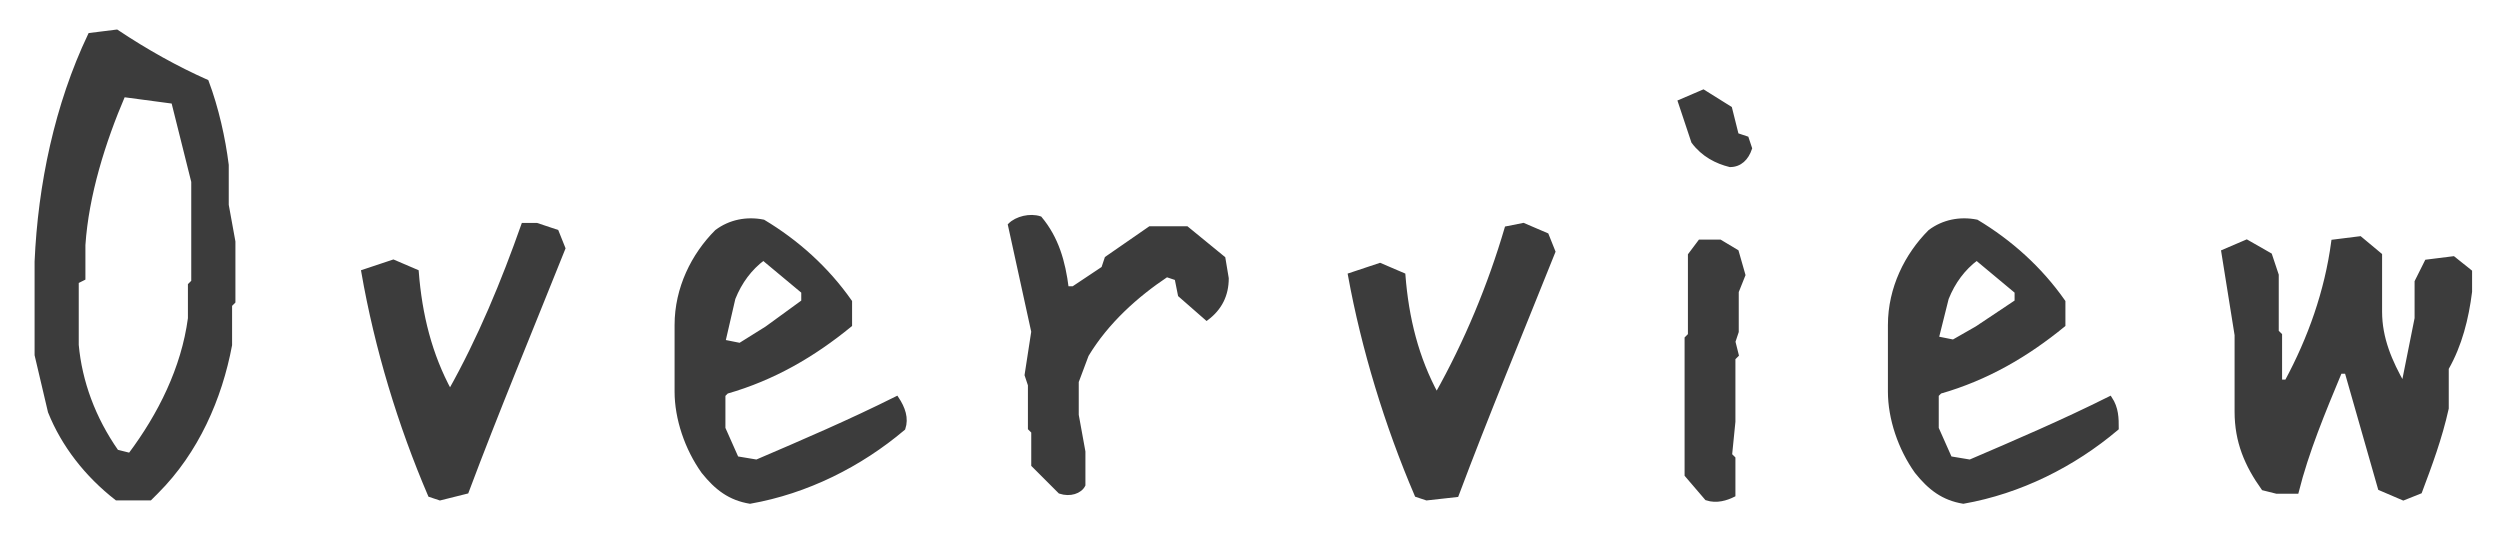
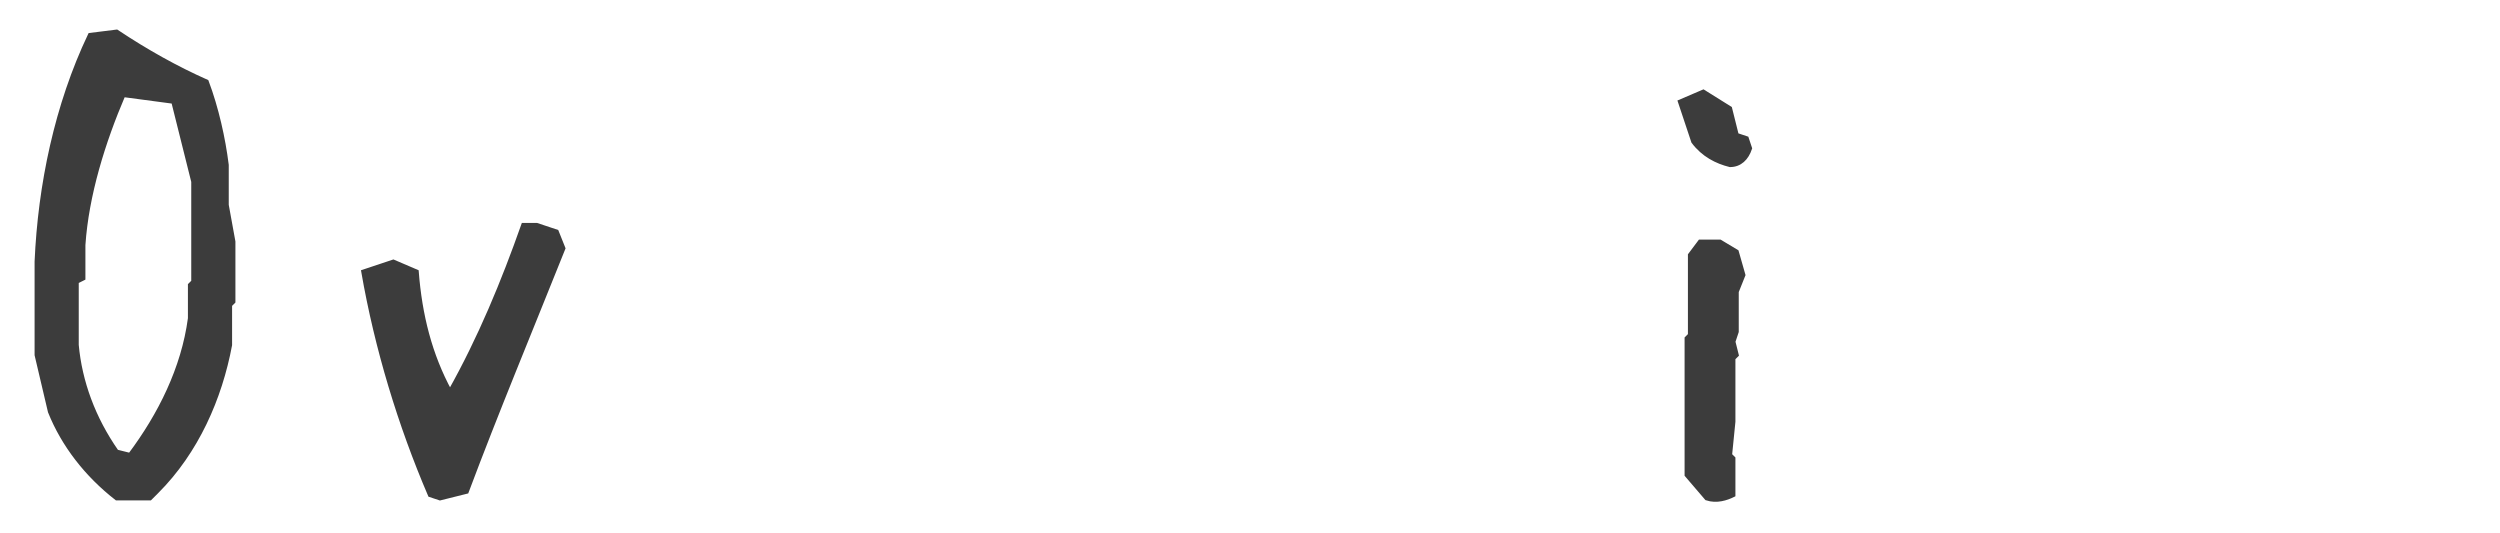
<svg xmlns="http://www.w3.org/2000/svg" version="1.1" id="レイヤー_1" x="0px" y="0px" viewBox="0 0 150 32" style="enable-background:new 0 0 150 32;" xml:space="preserve">
  <style type="text/css">
	.st0{fill:#3C3C3C;stroke:#3C3C3C;stroke-width:0.25;stroke-miterlimit:10;}
</style>
  <title>logo</title>
  <g>
    <path class="st0" d="M7,29.9c-1.8-1.4-3.2-3.2-4-5.2l-0.8-3.4v-5.6c0.2-4.6,1.2-9.4,3.2-13.6L7,1.9c1.8,1.2,3.6,2.2,5.4,3   c0.6,1.6,1,3.4,1.2,5v2.4l0.4,2.2v3.6l-0.2,0.2v2.4c-0.6,3.2-2,6.4-4.4,8.8L9,29.9H7z M7.8,27.3c1.8-2.4,3.2-5.2,3.6-8.2v-2   l0.2-0.2v-2v-0.4v-3.6l-1.2-4.8l-3-0.4c-1.2,2.8-2.2,6-2.4,9v2l-0.4,0.2v3.8c0.2,2.2,1,4.4,2.4,6.4L7.8,27.3L7.8,27.3z" />
    <path class="st0" d="M26.4,29.9l-0.6-0.2c-1.8-4.2-3.2-8.8-4-13.4l1.8-0.6l1.4,0.6c0.2,2.6,0.8,5,2,7.2c1.8-3.2,3.2-6.6,4.4-10h0.8   l1.2,0.4l0.4,1c-2,5-4,9.8-5.8,14.6L26.4,29.9z" />
-     <path class="st0" d="M45,30.1c-1.2-0.2-2-0.8-2.8-1.8c-1-1.4-1.6-3.2-1.6-4.8v-4c0-2.2,1-4.2,2.4-5.6c0.8-0.6,1.8-0.8,2.8-0.6   c2,1.2,3.8,2.8,5.2,4.8v1.4c-2.2,1.8-4.6,3.2-7.4,4l-0.2,0.2v2l0.8,1.8l1.2,0.2c2.8-1.2,5.6-2.4,8.4-3.8c0.4,0.6,0.6,1.2,0.4,1.8   C51.6,27.9,48.4,29.5,45,30.1z M46,19.7l2.2-1.6v-0.6l-2.4-2c-0.8,0.6-1.4,1.4-1.8,2.4l-0.6,2.6l1,0.2L46,19.7z" />
-     <path class="st0" d="M63.6,29.5L62,27.9v-2l-0.2-0.2v-2.6l-0.2-0.6l0.4-2.6l-1.4-6.4c0.4-0.4,1.2-0.6,1.8-0.4   c1,1.2,1.4,2.6,1.6,4.2h0.4l1.8-1.2l0.2-0.6l2.6-1.8h2.2l2.2,1.8l0.2,1.2c0,1-0.4,1.8-1.2,2.4l-1.6-1.4l-0.2-1L70,16.5   c-1.8,1.2-3.6,2.8-4.8,4.8l-0.6,1.6v2l0.4,2.2v2C64.8,29.5,64.2,29.7,63.6,29.5z" />
-     <path class="st0" d="M85.6,29.9L85,29.7c-1.8-4.2-3.2-8.8-4-13.2l1.8-0.6l1.4,0.6c0.2,2.6,0.8,5,2,7.2c1.8-3.2,3.2-6.6,4.2-10   l1-0.2l1.4,0.6l0.4,1c-2,5-4,9.8-5.8,14.6L85.6,29.9z" />
    <path class="st0" d="M103.8,9.9c-0.8-0.2-1.6-0.6-2.2-1.4l-0.8-2.4l1.4-0.6l1.6,1l0.4,1.6l0.6,0.2l0.2,0.6   C104.8,9.5,104.4,9.9,103.8,9.9z M102.4,29.9l-1.2-1.4v-8.2l0.2-0.2v-4.8l0.6-0.8h1.2l1,0.6l0.4,1.4l-0.4,1v2.4l-0.2,0.6l0.2,0.8   l-0.2,0.2v3.8l-0.2,2l0.2,0.2v2.2C103.6,29.9,103,30.1,102.4,29.9z" />
-     <path class="st0" d="M117.8,30.1c-1.2-0.2-2-0.8-2.8-1.8c-1-1.4-1.6-3.2-1.6-4.8v-4c0-2.2,1-4.2,2.4-5.6c0.8-0.6,1.8-0.8,2.8-0.6   c2,1.2,3.8,2.8,5.2,4.8v1.4c-2.2,1.8-4.6,3.2-7.4,4l-0.2,0.2v2l0.8,1.8l1.2,0.2c2.8-1.2,5.6-2.4,8.4-3.8c0.4,0.6,0.4,1.2,0.4,1.8   C124.4,27.9,121.2,29.5,117.8,30.1z M118.6,19.7l2.4-1.6v-0.6l-2.4-2c-0.8,0.6-1.4,1.4-1.8,2.4l-0.6,2.4l1,0.2L118.6,19.7z" />
-     <path class="st0" d="M144.2,29.9l-1.4-0.6l-2-7h-0.4c-1,2.4-2,4.8-2.6,7.2h-1.2l-0.8-0.2c-1-1.4-1.6-2.8-1.6-4.6v-4.6l-0.8-5   l1.4-0.6l1.4,0.8l0.4,1.2v3.4l0.2,0.2v2.8h0.4c1.4-2.6,2.4-5.4,2.8-8.4l1.6-0.2l1.2,1v3.4c0,1.6,0.6,3,1.4,4.4l0.8-4v-2.2l0.6-1.2   l1.6-0.2l1,0.8v1.2c-0.2,1.6-0.6,3.2-1.4,4.6v2.4c-0.4,1.8-1,3.4-1.6,5L144.2,29.9z" />
  </g>
</svg>